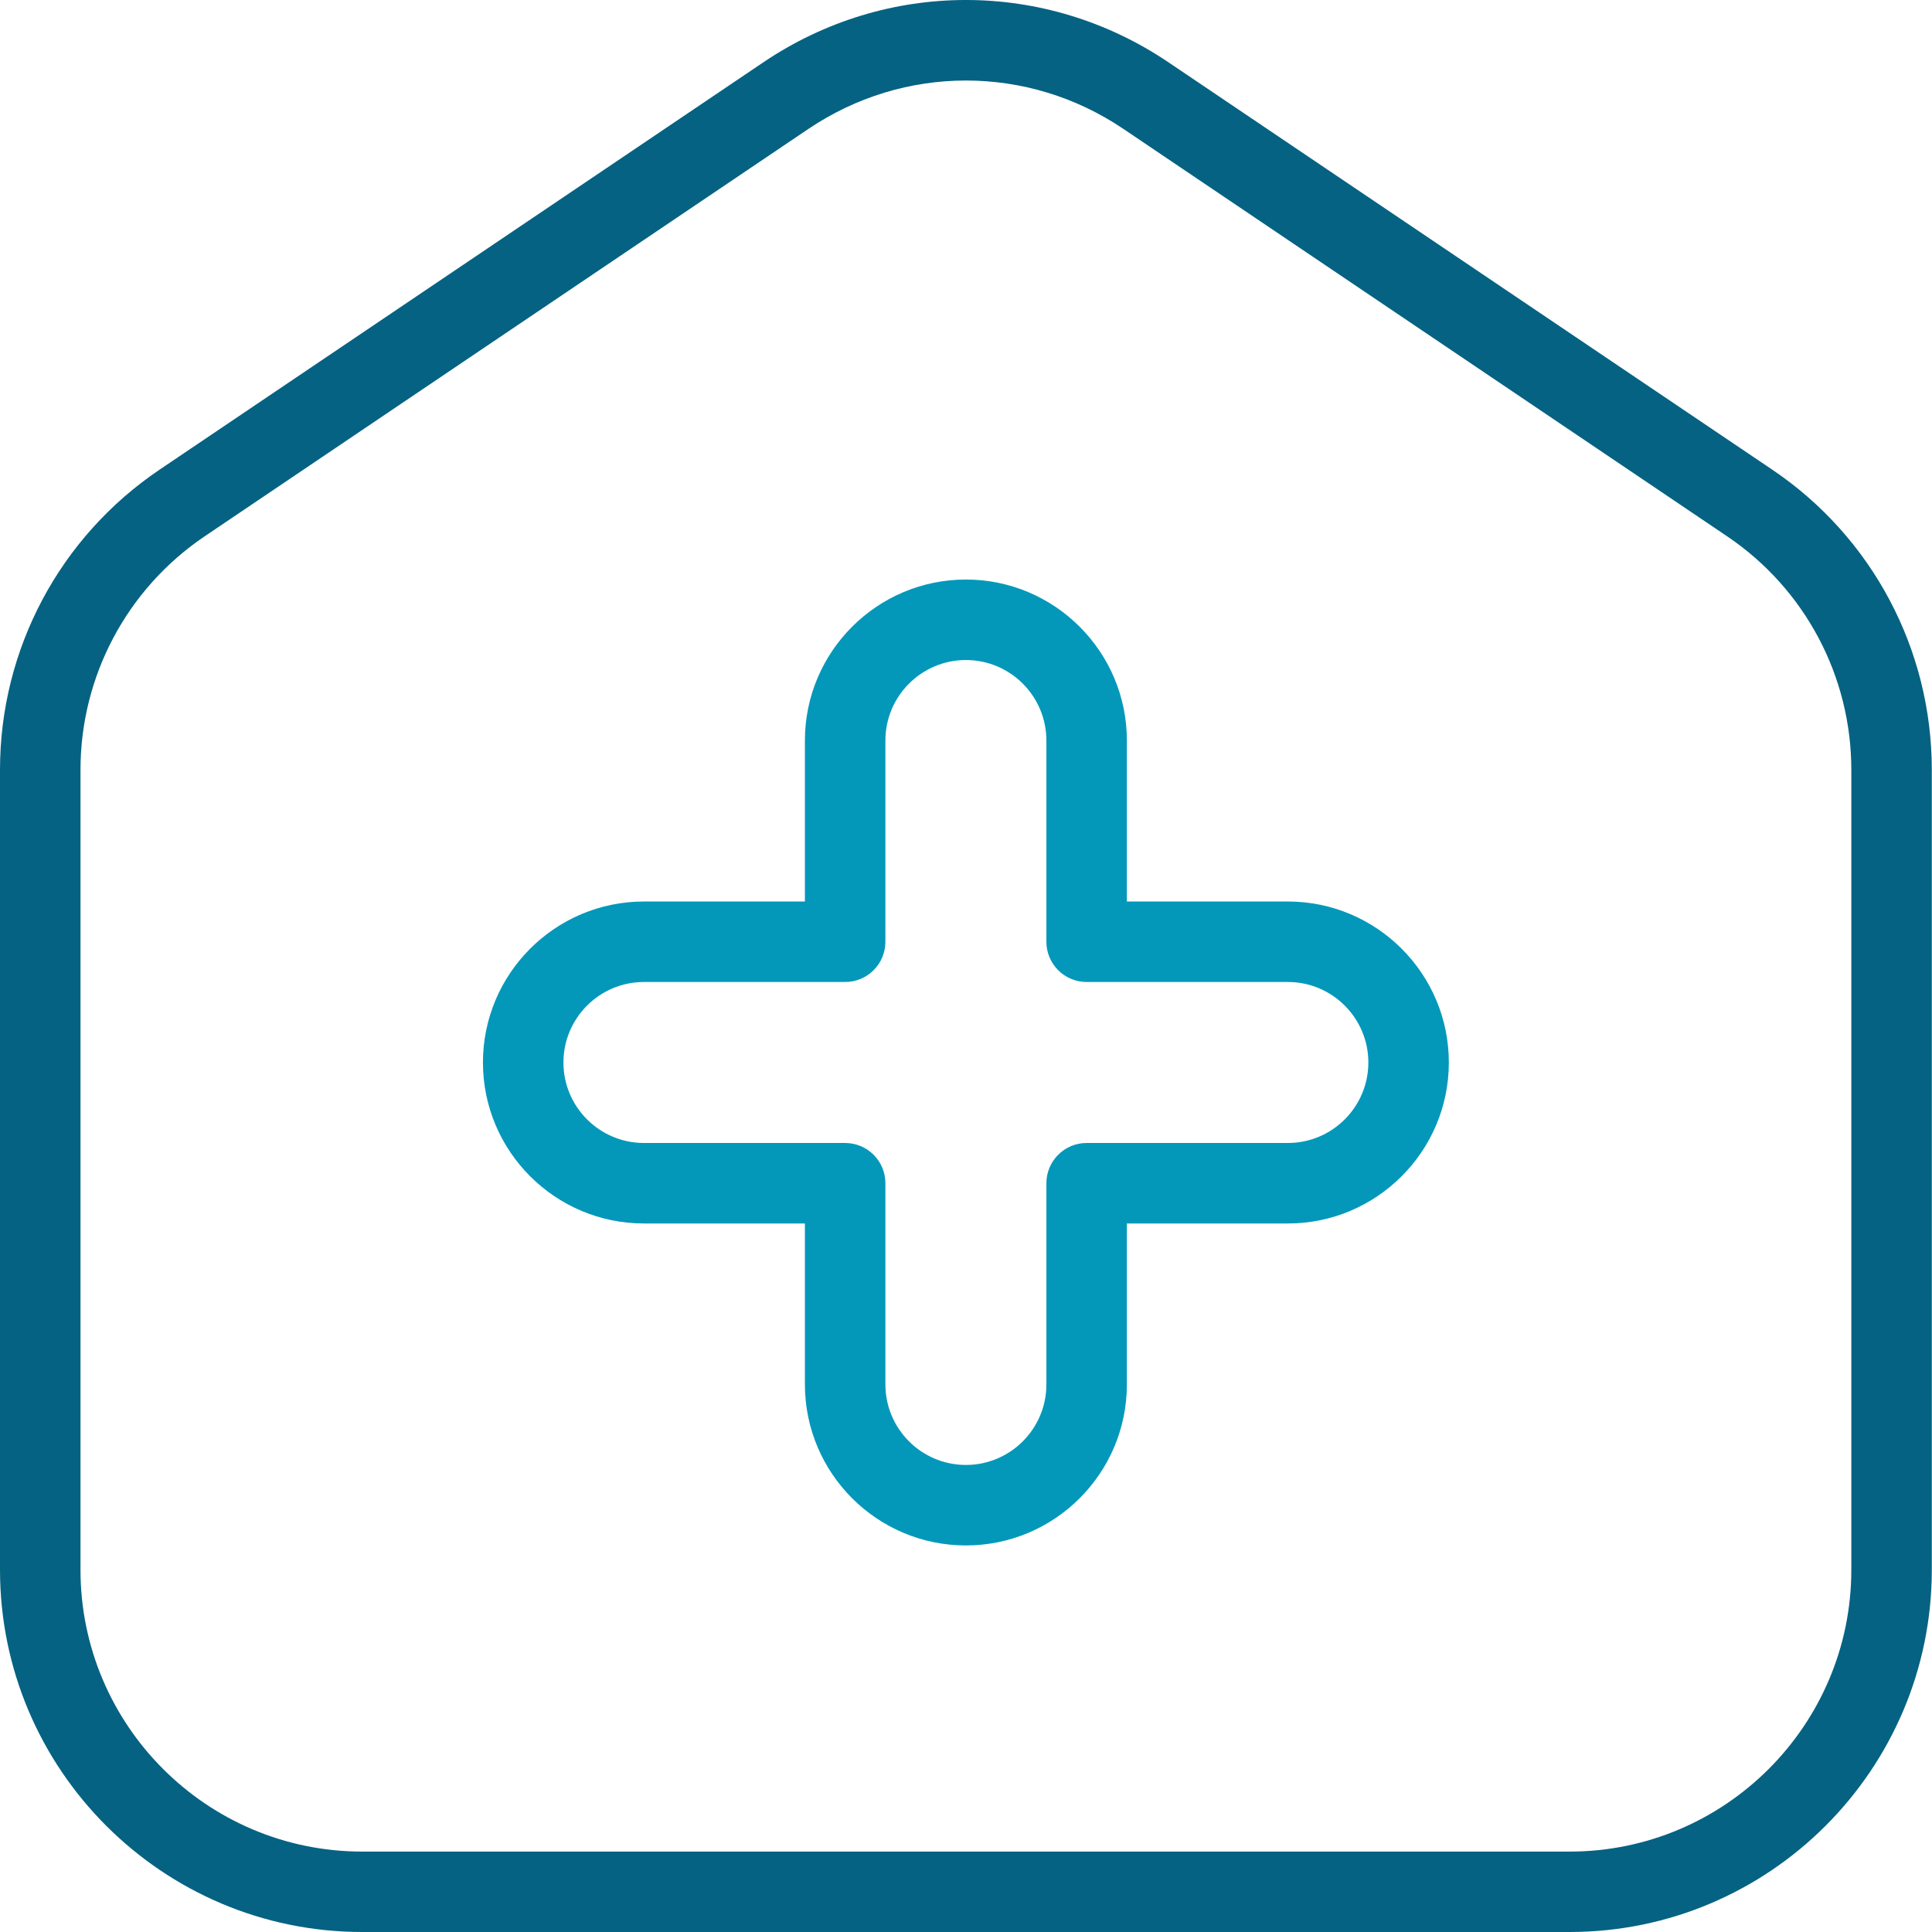
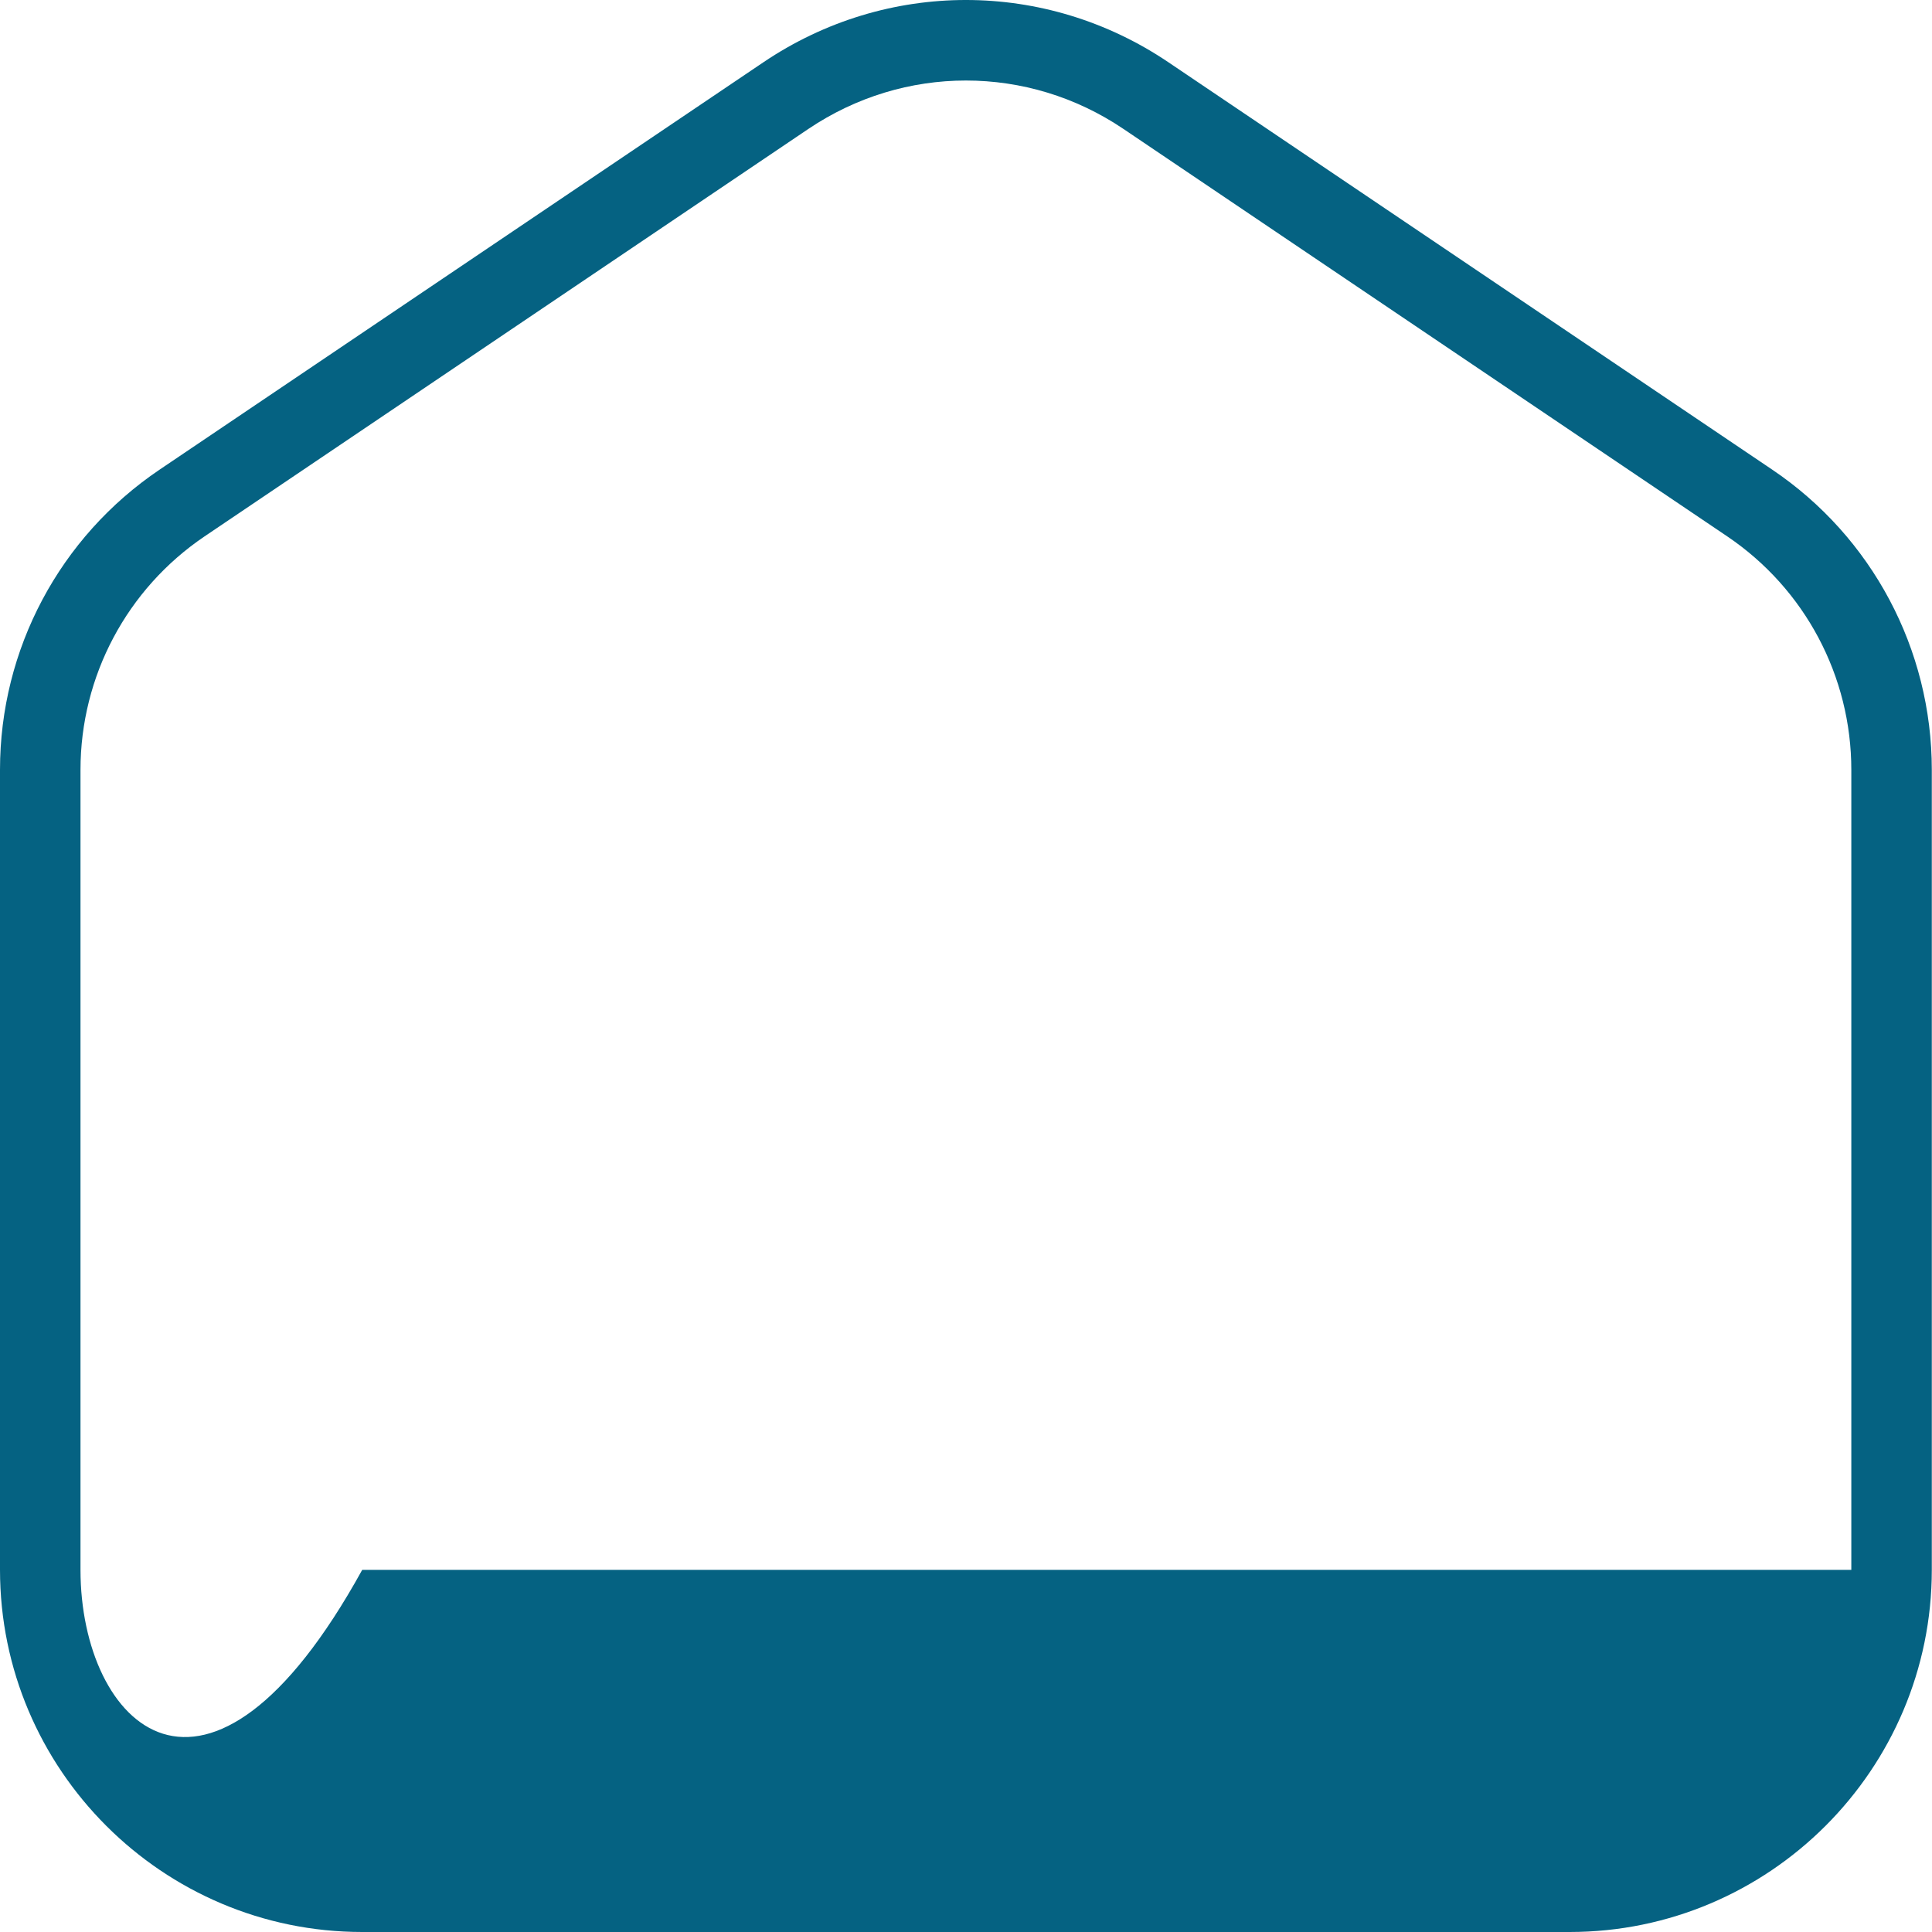
<svg xmlns="http://www.w3.org/2000/svg" width="800" height="800" viewBox="0 0 800 800" fill="none">
-   <path d="M733.827 194.46L483.852 25.81C432.924 -8.587 367.064 -8.62 316.069 25.81L66.094 194.46C24.698 222.39 0 268.853 0 318.748V650.015C0 732.707 67.293 800 149.985 800H649.936C732.628 800 799.921 732.707 799.921 650.015V318.781C799.921 268.886 775.223 222.357 733.827 194.46ZM766.591 650.048C766.591 714.375 714.263 766.703 649.936 766.703H149.985C85.658 766.703 33.33 714.375 33.33 650.048V318.781C33.33 279.985 52.562 243.822 84.725 222.091L334.7 53.407C354.532 40.042 377.229 33.343 399.96 33.343C422.692 33.343 445.389 40.008 465.221 53.407L715.196 222.091C747.393 243.822 766.591 279.985 766.591 318.781V650.048Z" fill="#056282" />
-   <path d="M533.275 373.294H466.615V306.634C466.615 269.871 436.718 239.974 399.955 239.974C363.192 239.974 333.295 269.871 333.295 306.634V373.294H266.635C229.872 373.294 199.975 403.191 199.975 439.954C199.975 476.717 229.872 506.614 266.635 506.614H333.295V573.274C333.295 610.037 363.192 639.935 399.955 639.935C436.718 639.935 466.615 610.037 466.615 573.274V506.614H533.275C570.038 506.614 599.935 476.717 599.935 439.954C599.935 403.191 570.038 373.294 533.275 373.294ZM533.275 473.284H449.95C440.751 473.284 433.285 480.75 433.285 489.949V573.274C433.285 591.673 418.32 606.604 399.955 606.604C381.59 606.604 366.625 591.673 366.625 573.274V489.949C366.625 480.75 359.159 473.284 349.96 473.284H266.635C248.27 473.284 233.305 458.353 233.305 439.954C233.305 421.556 248.27 406.624 266.635 406.624H349.96C359.159 406.624 366.625 399.158 366.625 389.959V306.634C366.625 288.236 381.59 273.304 399.955 273.304C418.32 273.304 433.285 288.236 433.285 306.634V389.959C433.285 399.158 440.751 406.624 449.95 406.624H533.275C551.64 406.624 566.605 421.556 566.605 439.954C566.605 458.353 551.64 473.284 533.275 473.284Z" fill="#0398BA" />
+   <path d="M733.827 194.46L483.852 25.81C432.924 -8.587 367.064 -8.62 316.069 25.81L66.094 194.46C24.698 222.39 0 268.853 0 318.748V650.015C0 732.707 67.293 800 149.985 800H649.936C732.628 800 799.921 732.707 799.921 650.015V318.781C799.921 268.886 775.223 222.357 733.827 194.46ZM766.591 650.048H149.985C85.658 766.703 33.33 714.375 33.33 650.048V318.781C33.33 279.985 52.562 243.822 84.725 222.091L334.7 53.407C354.532 40.042 377.229 33.343 399.96 33.343C422.692 33.343 445.389 40.008 465.221 53.407L715.196 222.091C747.393 243.822 766.591 279.985 766.591 318.781V650.048Z" fill="#056282" />
</svg>